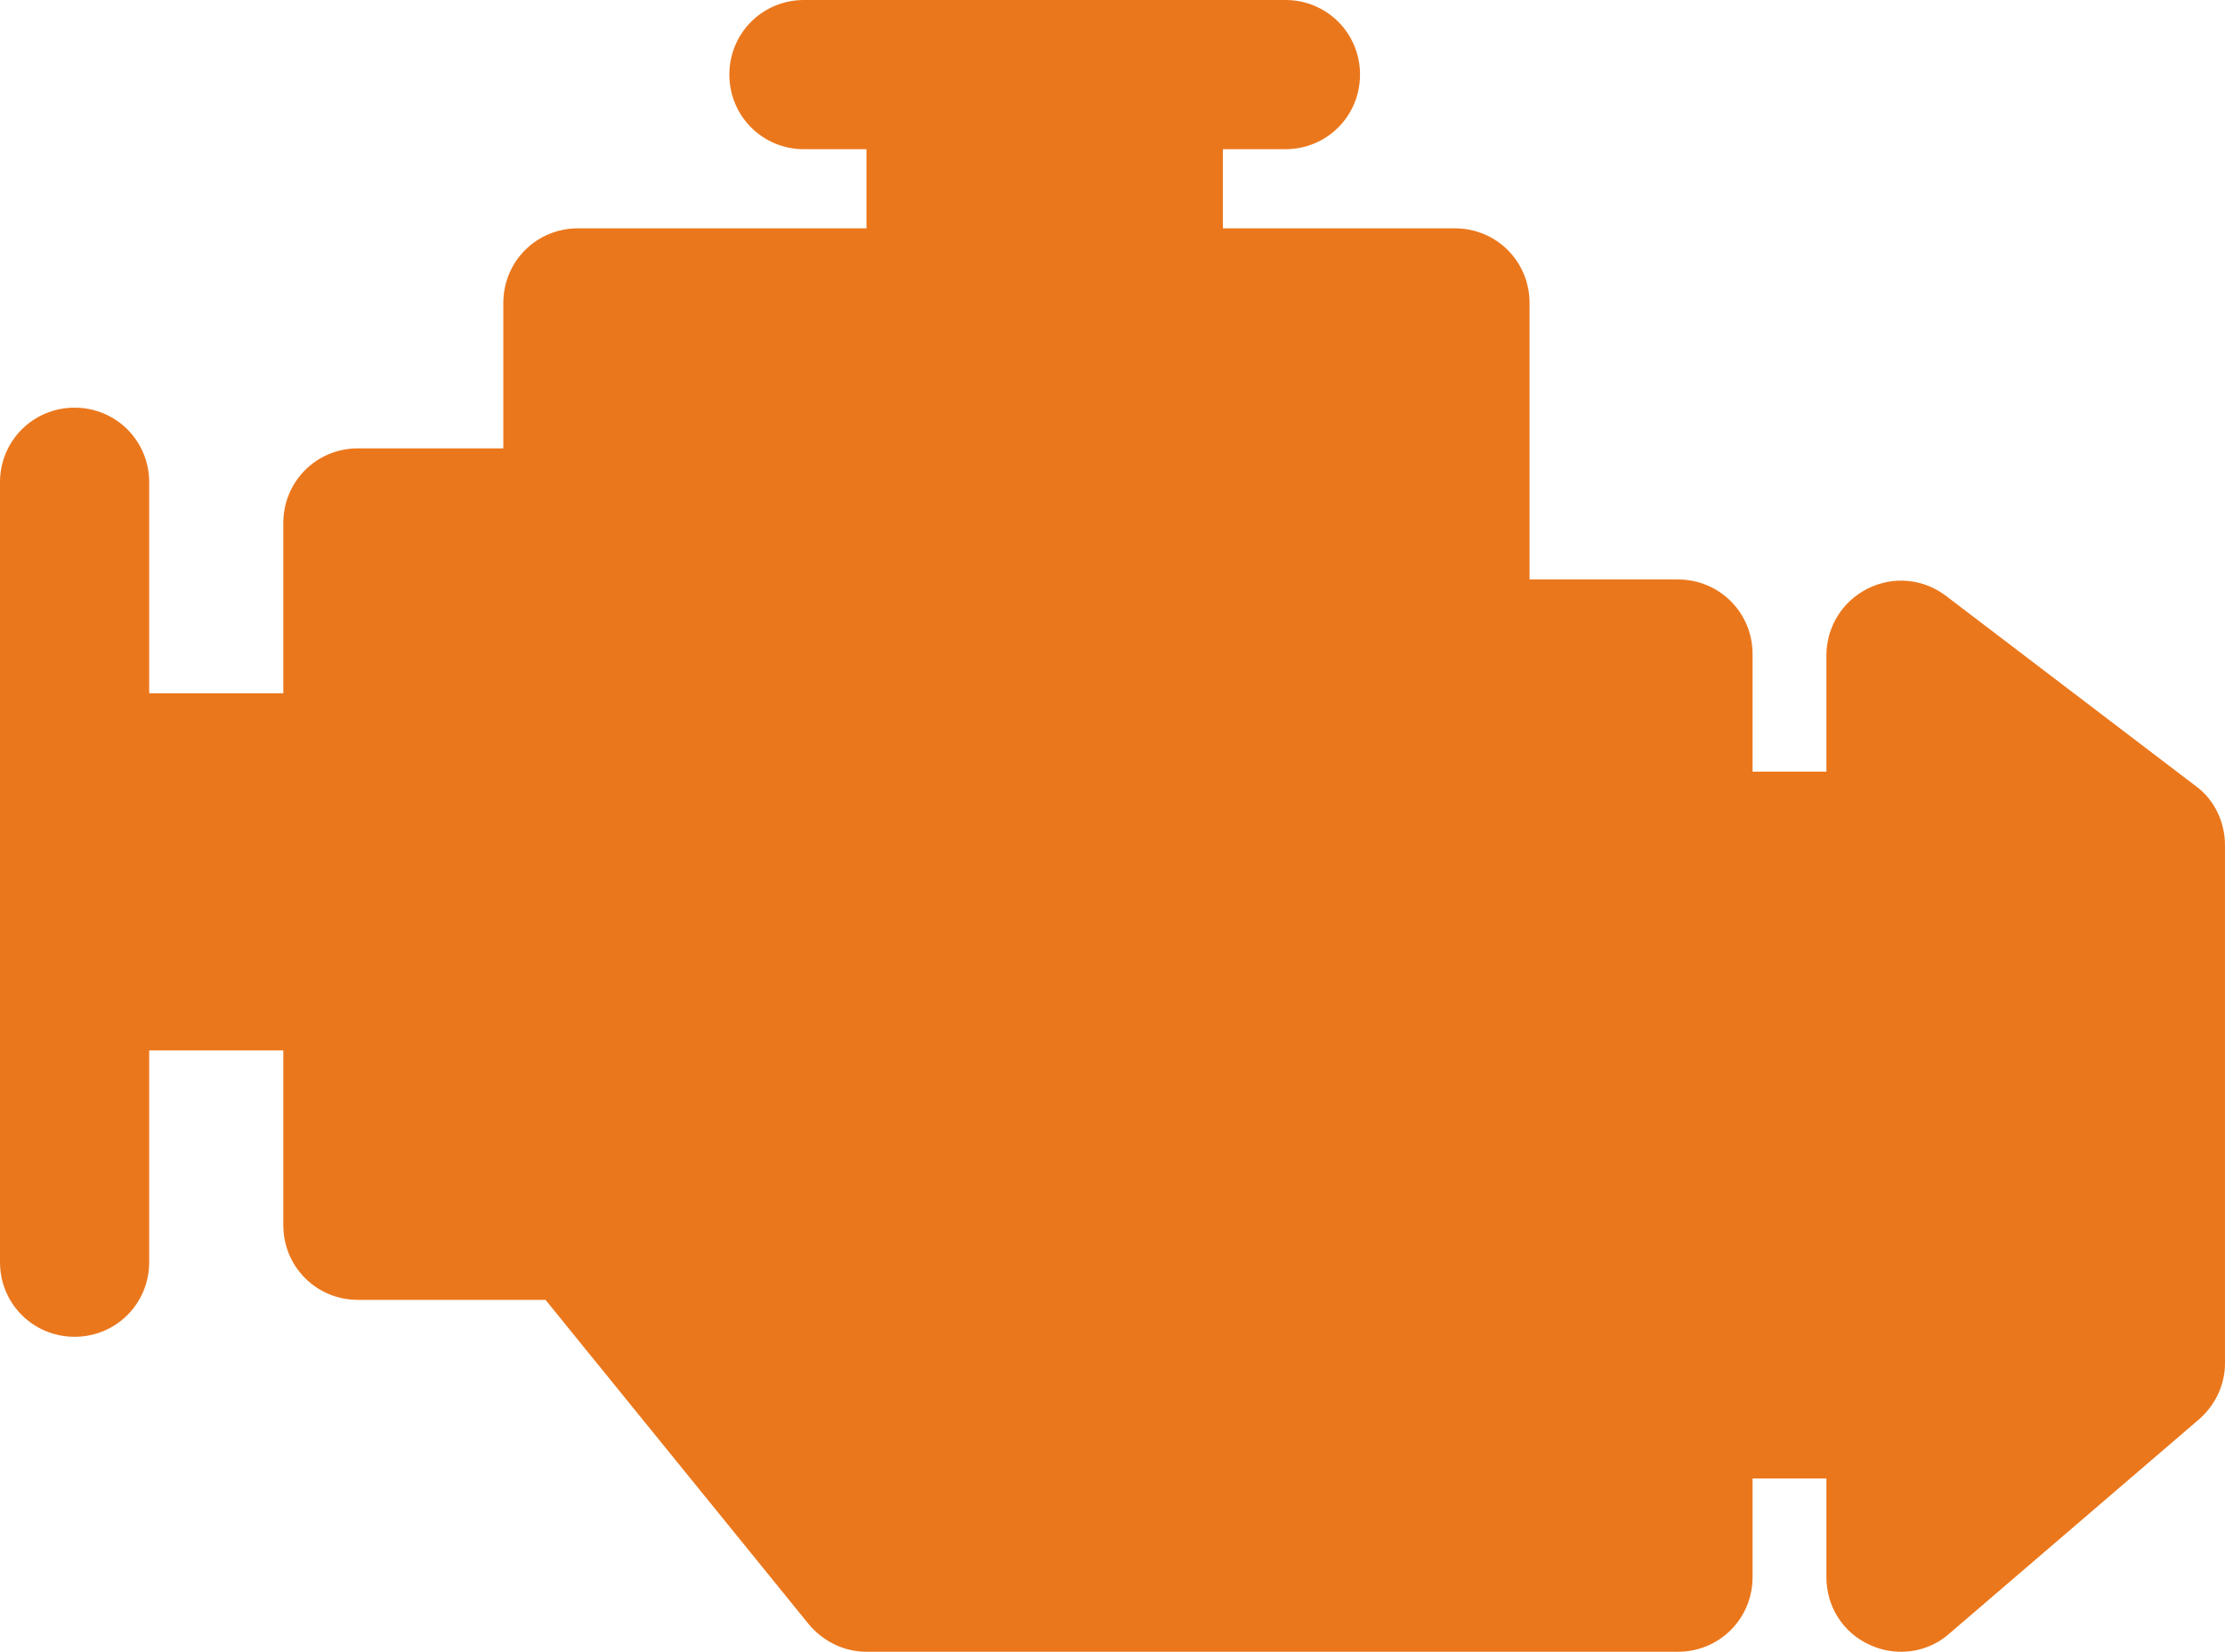
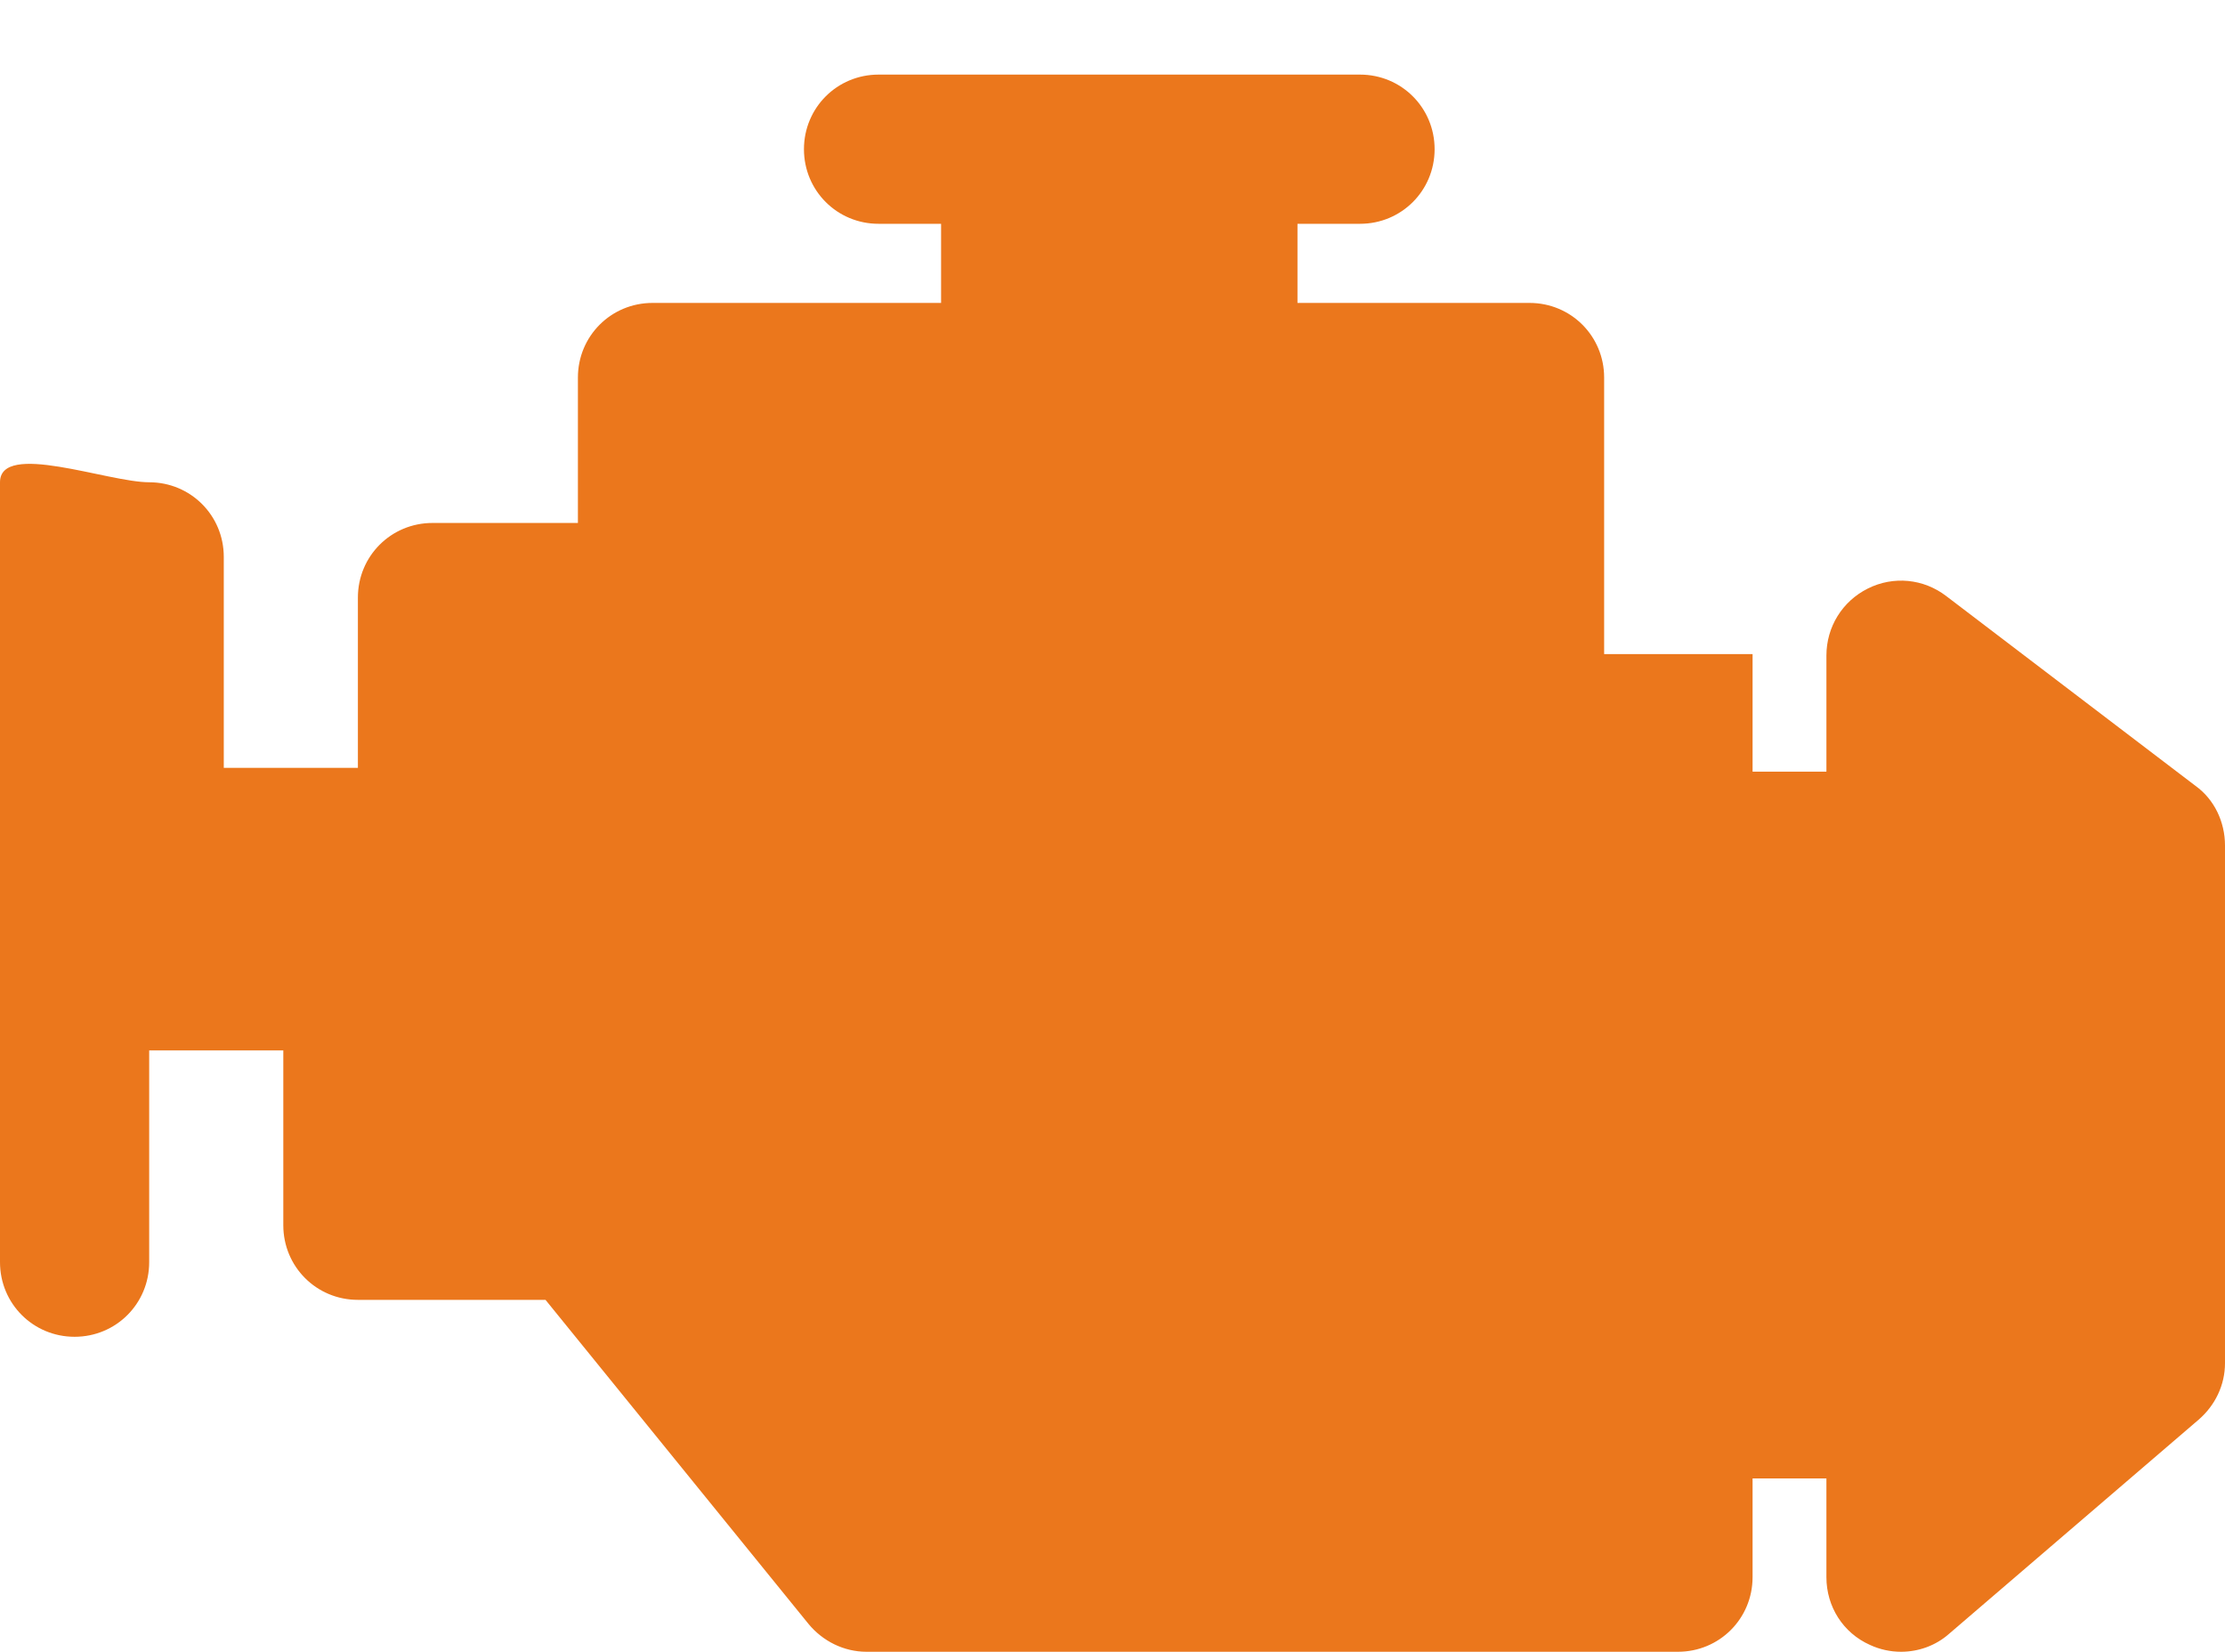
<svg xmlns="http://www.w3.org/2000/svg" id="Laag_1" data-name="Laag 1" viewBox="0 0 295.3 219.2">
  <defs>
    <style>
      .cls-1 {
        fill: #eb771c;
      }
    </style>
  </defs>
-   <path class="cls-1" d="M291.4,104.3l-33.1-25.2c-3-2.3-7-2.7-10.4-1s-5.5,5.1-5.5,8.9v15.4h-9.8v-15.6c0-5.5-4.4-9.9-9.9-9.9h-19.7v-36.7c0-5.5-4.4-9.9-9.9-9.9h-30.8v-10.5h8.3c5.5,0,9.9-4.4,9.9-9.9s-4.4-9.9-9.9-9.9h-63.9c-5.5,0-9.9,4.4-9.9,9.9s4.4,9.9,9.9,9.9h8.3v10.5h-38.3c-5.5,0-9.9,4.4-9.9,9.9v19.3h-19.3c-5.5,0-9.9,4.4-9.9,9.9v22.6h-17.8v-28c0-5.5-4.4-9.9-9.9-9.9S0,58.5,0,64v103.5c0,5.5,4.4,9.9,9.9,9.9s9.9-4.4,9.9-9.9v-28.1h17.8v23.2c0,5.5,4.4,9.9,9.9,9.9h24.9l34.9,43c1.9,2.3,4.7,3.7,7.7,3.7h107.7c5.5,0,9.9-4.4,9.9-9.9v-13.1h9.8v13.1c0,3.9,2.2,7.4,5.8,9,1.3.6,2.7.9,4.1.9,2.3,0,4.6-.8,6.4-2.4l33.1-28.4c2.2-1.9,3.5-4.6,3.5-7.5v-68.7c0-3.1-1.4-6.1-3.9-7.9h0Z" />
+   <path class="cls-1" d="M291.4,104.3l-33.1-25.2c-3-2.3-7-2.7-10.4-1s-5.5,5.1-5.5,8.9v15.4h-9.8v-15.6h-19.7v-36.7c0-5.5-4.4-9.9-9.9-9.9h-30.8v-10.5h8.3c5.5,0,9.9-4.4,9.9-9.9s-4.4-9.9-9.9-9.9h-63.9c-5.5,0-9.9,4.4-9.9,9.9s4.4,9.9,9.9,9.9h8.3v10.5h-38.3c-5.5,0-9.9,4.4-9.9,9.9v19.3h-19.3c-5.5,0-9.9,4.4-9.9,9.9v22.6h-17.8v-28c0-5.5-4.4-9.9-9.9-9.9S0,58.5,0,64v103.5c0,5.5,4.4,9.9,9.9,9.9s9.9-4.4,9.9-9.9v-28.1h17.8v23.2c0,5.5,4.4,9.9,9.9,9.9h24.9l34.9,43c1.9,2.3,4.7,3.7,7.7,3.7h107.7c5.5,0,9.9-4.4,9.9-9.9v-13.1h9.8v13.1c0,3.9,2.2,7.4,5.8,9,1.3.6,2.7.9,4.1.9,2.3,0,4.6-.8,6.4-2.4l33.1-28.4c2.2-1.9,3.5-4.6,3.5-7.5v-68.7c0-3.1-1.4-6.1-3.9-7.9h0Z" />
</svg>